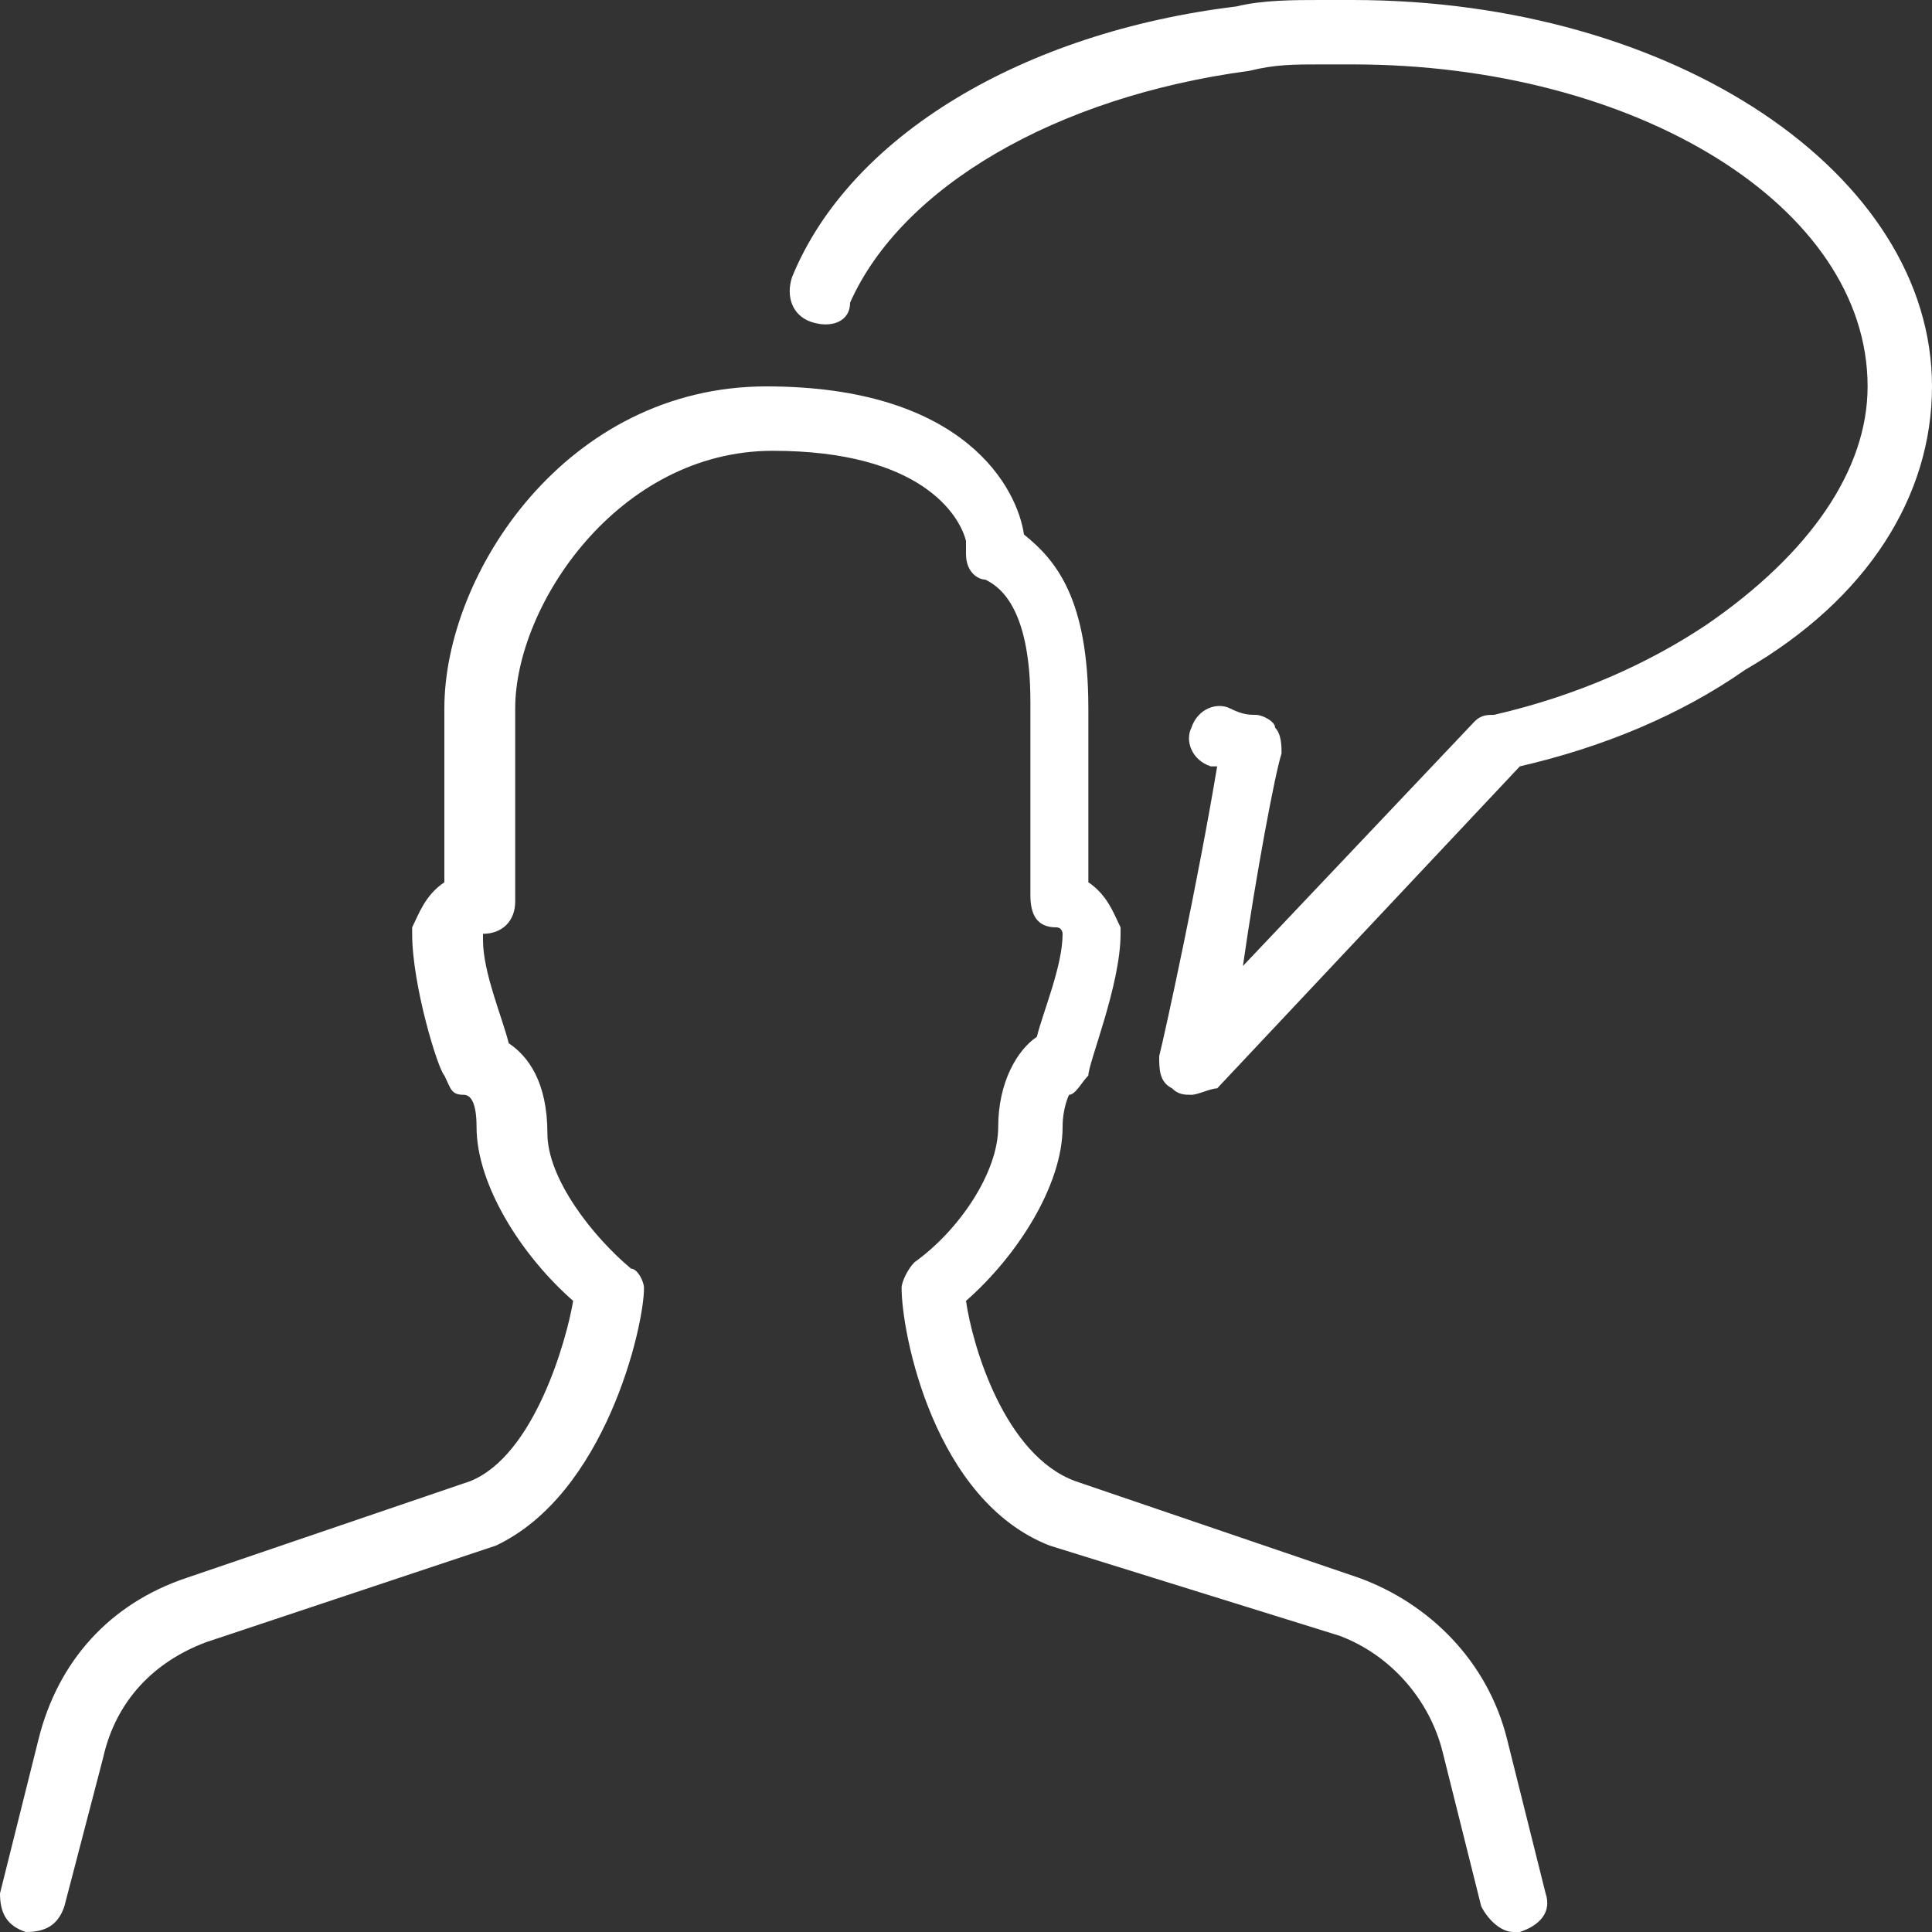
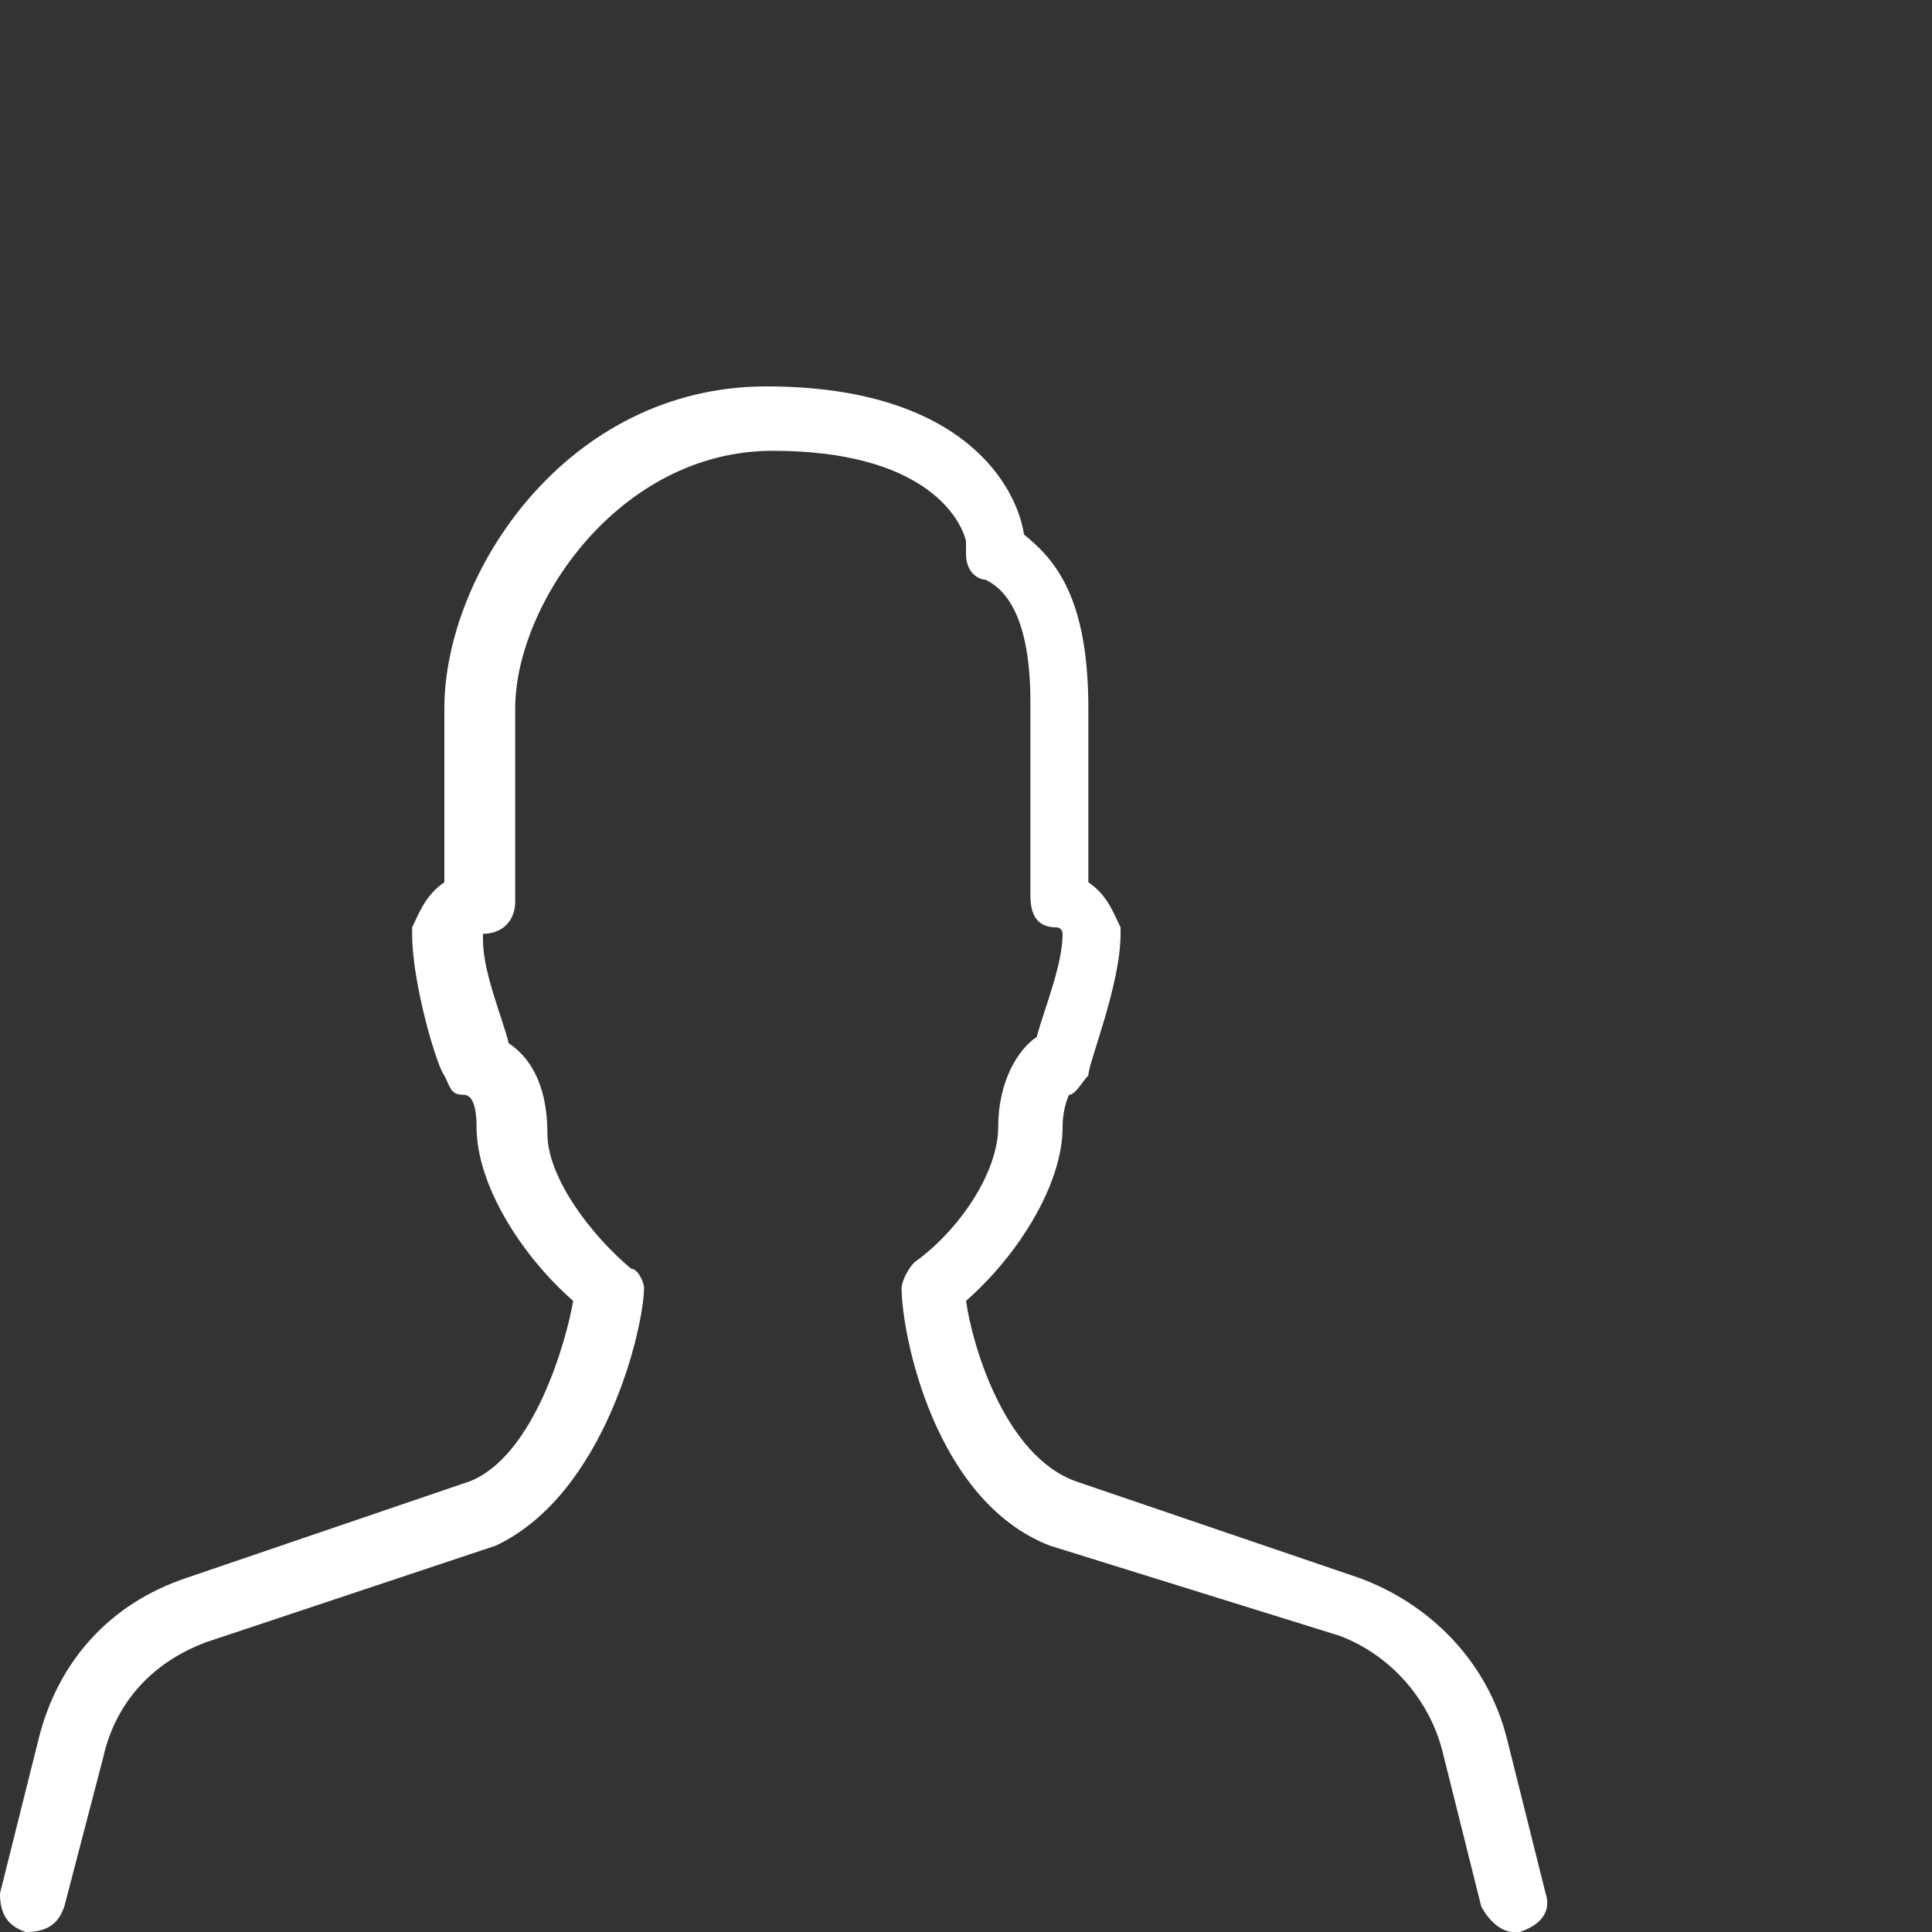
<svg xmlns="http://www.w3.org/2000/svg" version="1.1" id="Layer_1" x="0px" y="0px" viewBox="0 0 30 30" fill="#fff" style="enable-background:new 0 0 30 30;" xml:space="preserve">
  <rect x="0" y="0" width="30" height="30" fill="#333333" stroke="none" />
  <g>
    <g>
      <path d="M23.5,30c-0.2,0-0.4-0.2-0.5-0.4l-0.6-2.4c-0.2-0.8-0.8-1.5-1.6-1.8L16.3,24c-1.8-0.7-2.3-3.3-2.3-4    c0-0.1,0.1-0.3,0.2-0.4c0.7-0.5,1.3-1.4,1.3-2.1c0-0.7,0.3-1.2,0.6-1.4c0.1-0.4,0.4-1.1,0.4-1.6c0,0,0-0.1-0.1-0.1    c-0.3,0-0.4-0.2-0.4-0.5v-3c0-1.5-0.5-1.8-0.7-1.9C15.2,9,15,8.9,15,8.6c0-0.1,0-0.1,0-0.2C14.9,8,14.3,7,12,7c-2.4,0-4,2.4-4,4v3    c0,0.3-0.2,0.5-0.5,0.5c0,0,0,0,0,0.1c0,0.5,0.3,1.2,0.4,1.6c0.3,0.2,0.6,0.6,0.6,1.4c0,0.7,0.7,1.6,1.3,2.1    C9.9,19.7,10,19.9,10,20c0,0.6-0.6,3.2-2.3,4l-4.5,1.5c-0.8,0.3-1.4,0.9-1.6,1.8L1,29.6c-0.1,0.3-0.3,0.4-0.6,0.4    c-0.3-0.1-0.4-0.3-0.4-0.6L0.6,27c0.3-1.2,1.1-2.1,2.3-2.5L7.3,23c1-0.4,1.5-2.2,1.6-2.8c-0.8-0.7-1.5-1.8-1.5-2.7    c0-0.4-0.1-0.5-0.2-0.5c-0.2,0-0.2-0.1-0.3-0.3c-0.1-0.1-0.5-1.4-0.5-2.2c0,0,0-0.1,0-0.1c0.1-0.2,0.2-0.5,0.5-0.7V11    c0-2.1,1.9-5,5-5c3.1,0,3.9,1.6,4,2.3c0.5,0.4,1,1,1,2.7v2.7c0.3,0.2,0.4,0.5,0.5,0.7c0,0,0,0.1,0,0.1c0,0.8-0.5,2-0.5,2.2    c-0.1,0.1-0.2,0.3-0.3,0.3c0,0-0.1,0.2-0.1,0.5c0,0.9-0.7,2-1.5,2.7c0.1,0.7,0.6,2.4,1.7,2.8l4.4,1.5c1.1,0.4,2,1.3,2.3,2.5    l0.6,2.4c0.1,0.3-0.1,0.5-0.4,0.6C23.6,30,23.5,30,23.5,30z" />
    </g>
    <g>
-       <path d="M18.5,17c-0.1,0-0.2,0-0.3-0.1C18,16.8,18,16.6,18,16.4c0.1-0.4,0.6-2.7,0.9-4.5c0,0-0.1,0-0.1,0    c-0.3-0.1-0.4-0.4-0.3-0.6c0.1-0.3,0.4-0.4,0.6-0.3c0.2,0.1,0.3,0.1,0.4,0.1c0.1,0,0.3,0.1,0.3,0.2c0.1,0.1,0.1,0.3,0.1,0.4    c-0.1,0.3-0.4,1.9-0.6,3.3l3.6-3.8c0.1-0.1,0.2-0.1,0.3-0.1c1.3-0.3,2.4-0.8,3.3-1.4C28.1,8.6,29,7.3,29,6c0-2.8-3.6-5-8-5l-0.2,0    l-0.3,0c-0.4,0-0.7,0-1.1,0.1c-3,0.4-5.4,1.8-6.2,3.6C13.2,5,12.9,5.1,12.6,5c-0.3-0.1-0.4-0.4-0.3-0.7c0.9-2.2,3.6-3.8,6.9-4.2    C19.6,0,20.1,0,20.5,0l0.3,0L21,0c5,0,9,2.7,9,6c0,1.7-1,3.3-2.9,4.4c-1,0.7-2.2,1.2-3.5,1.5l-4.7,5C18.8,16.9,18.6,17,18.5,17z" />
-     </g>
+       </g>
  </g>
</svg>